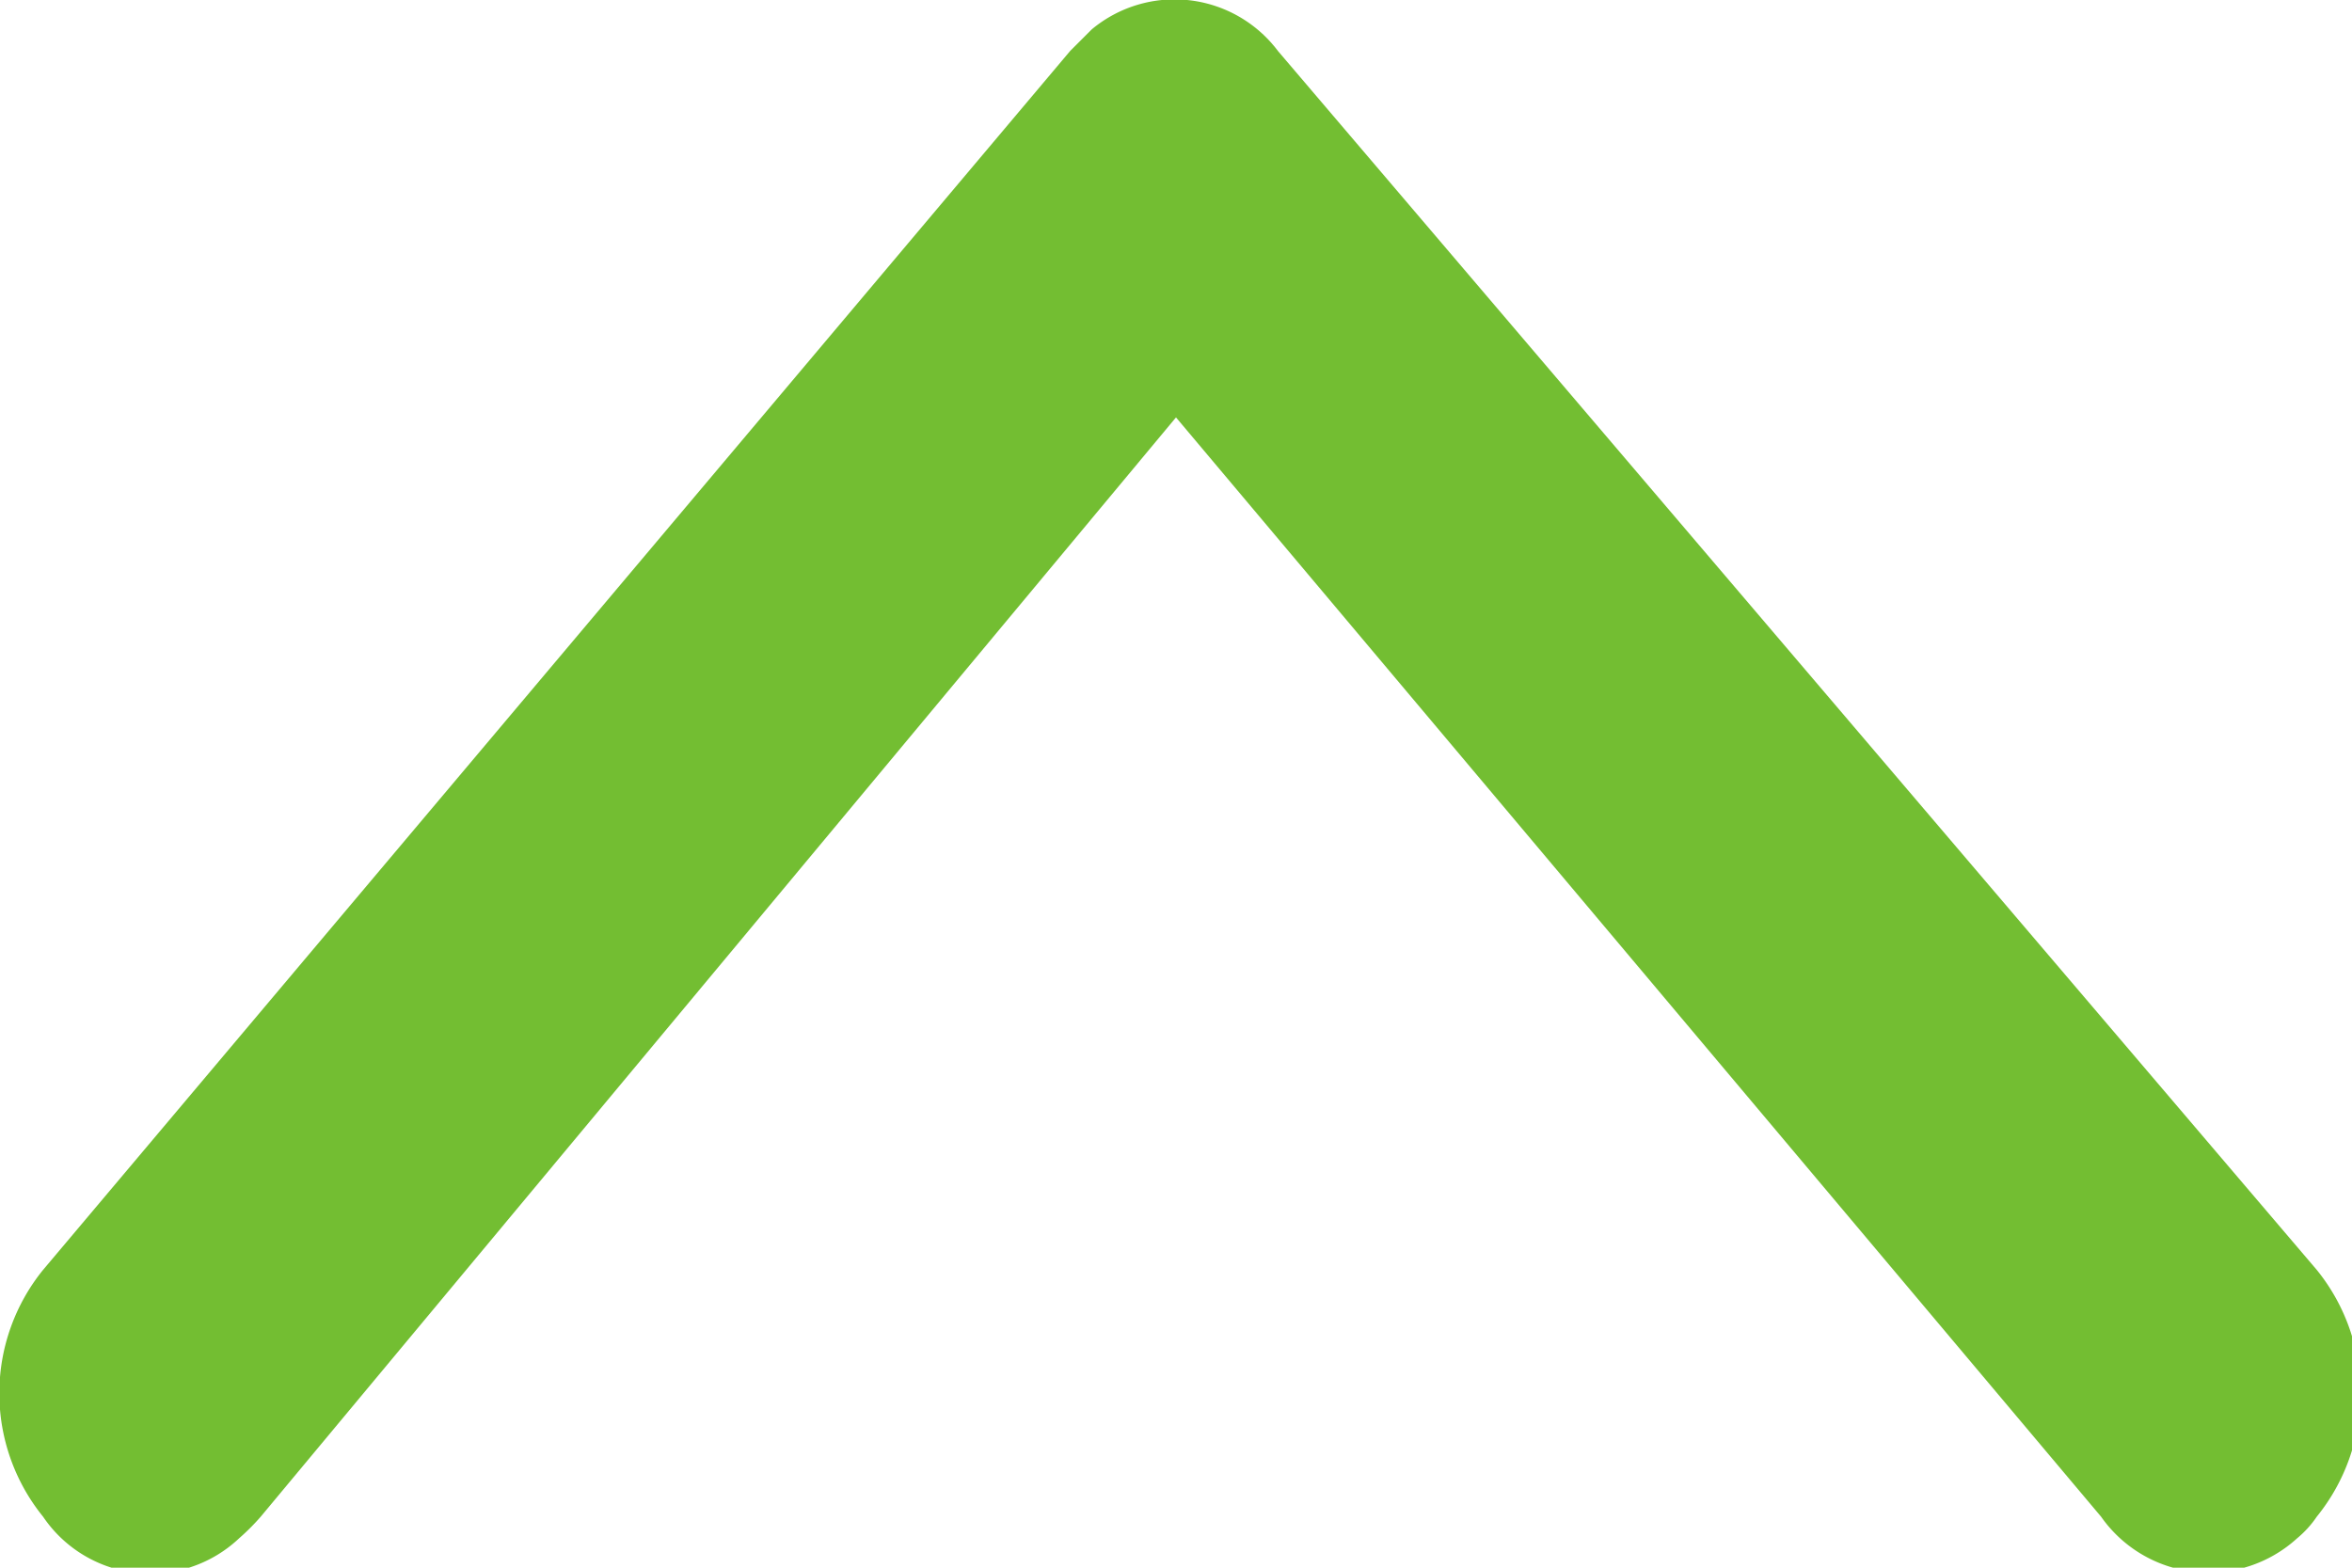
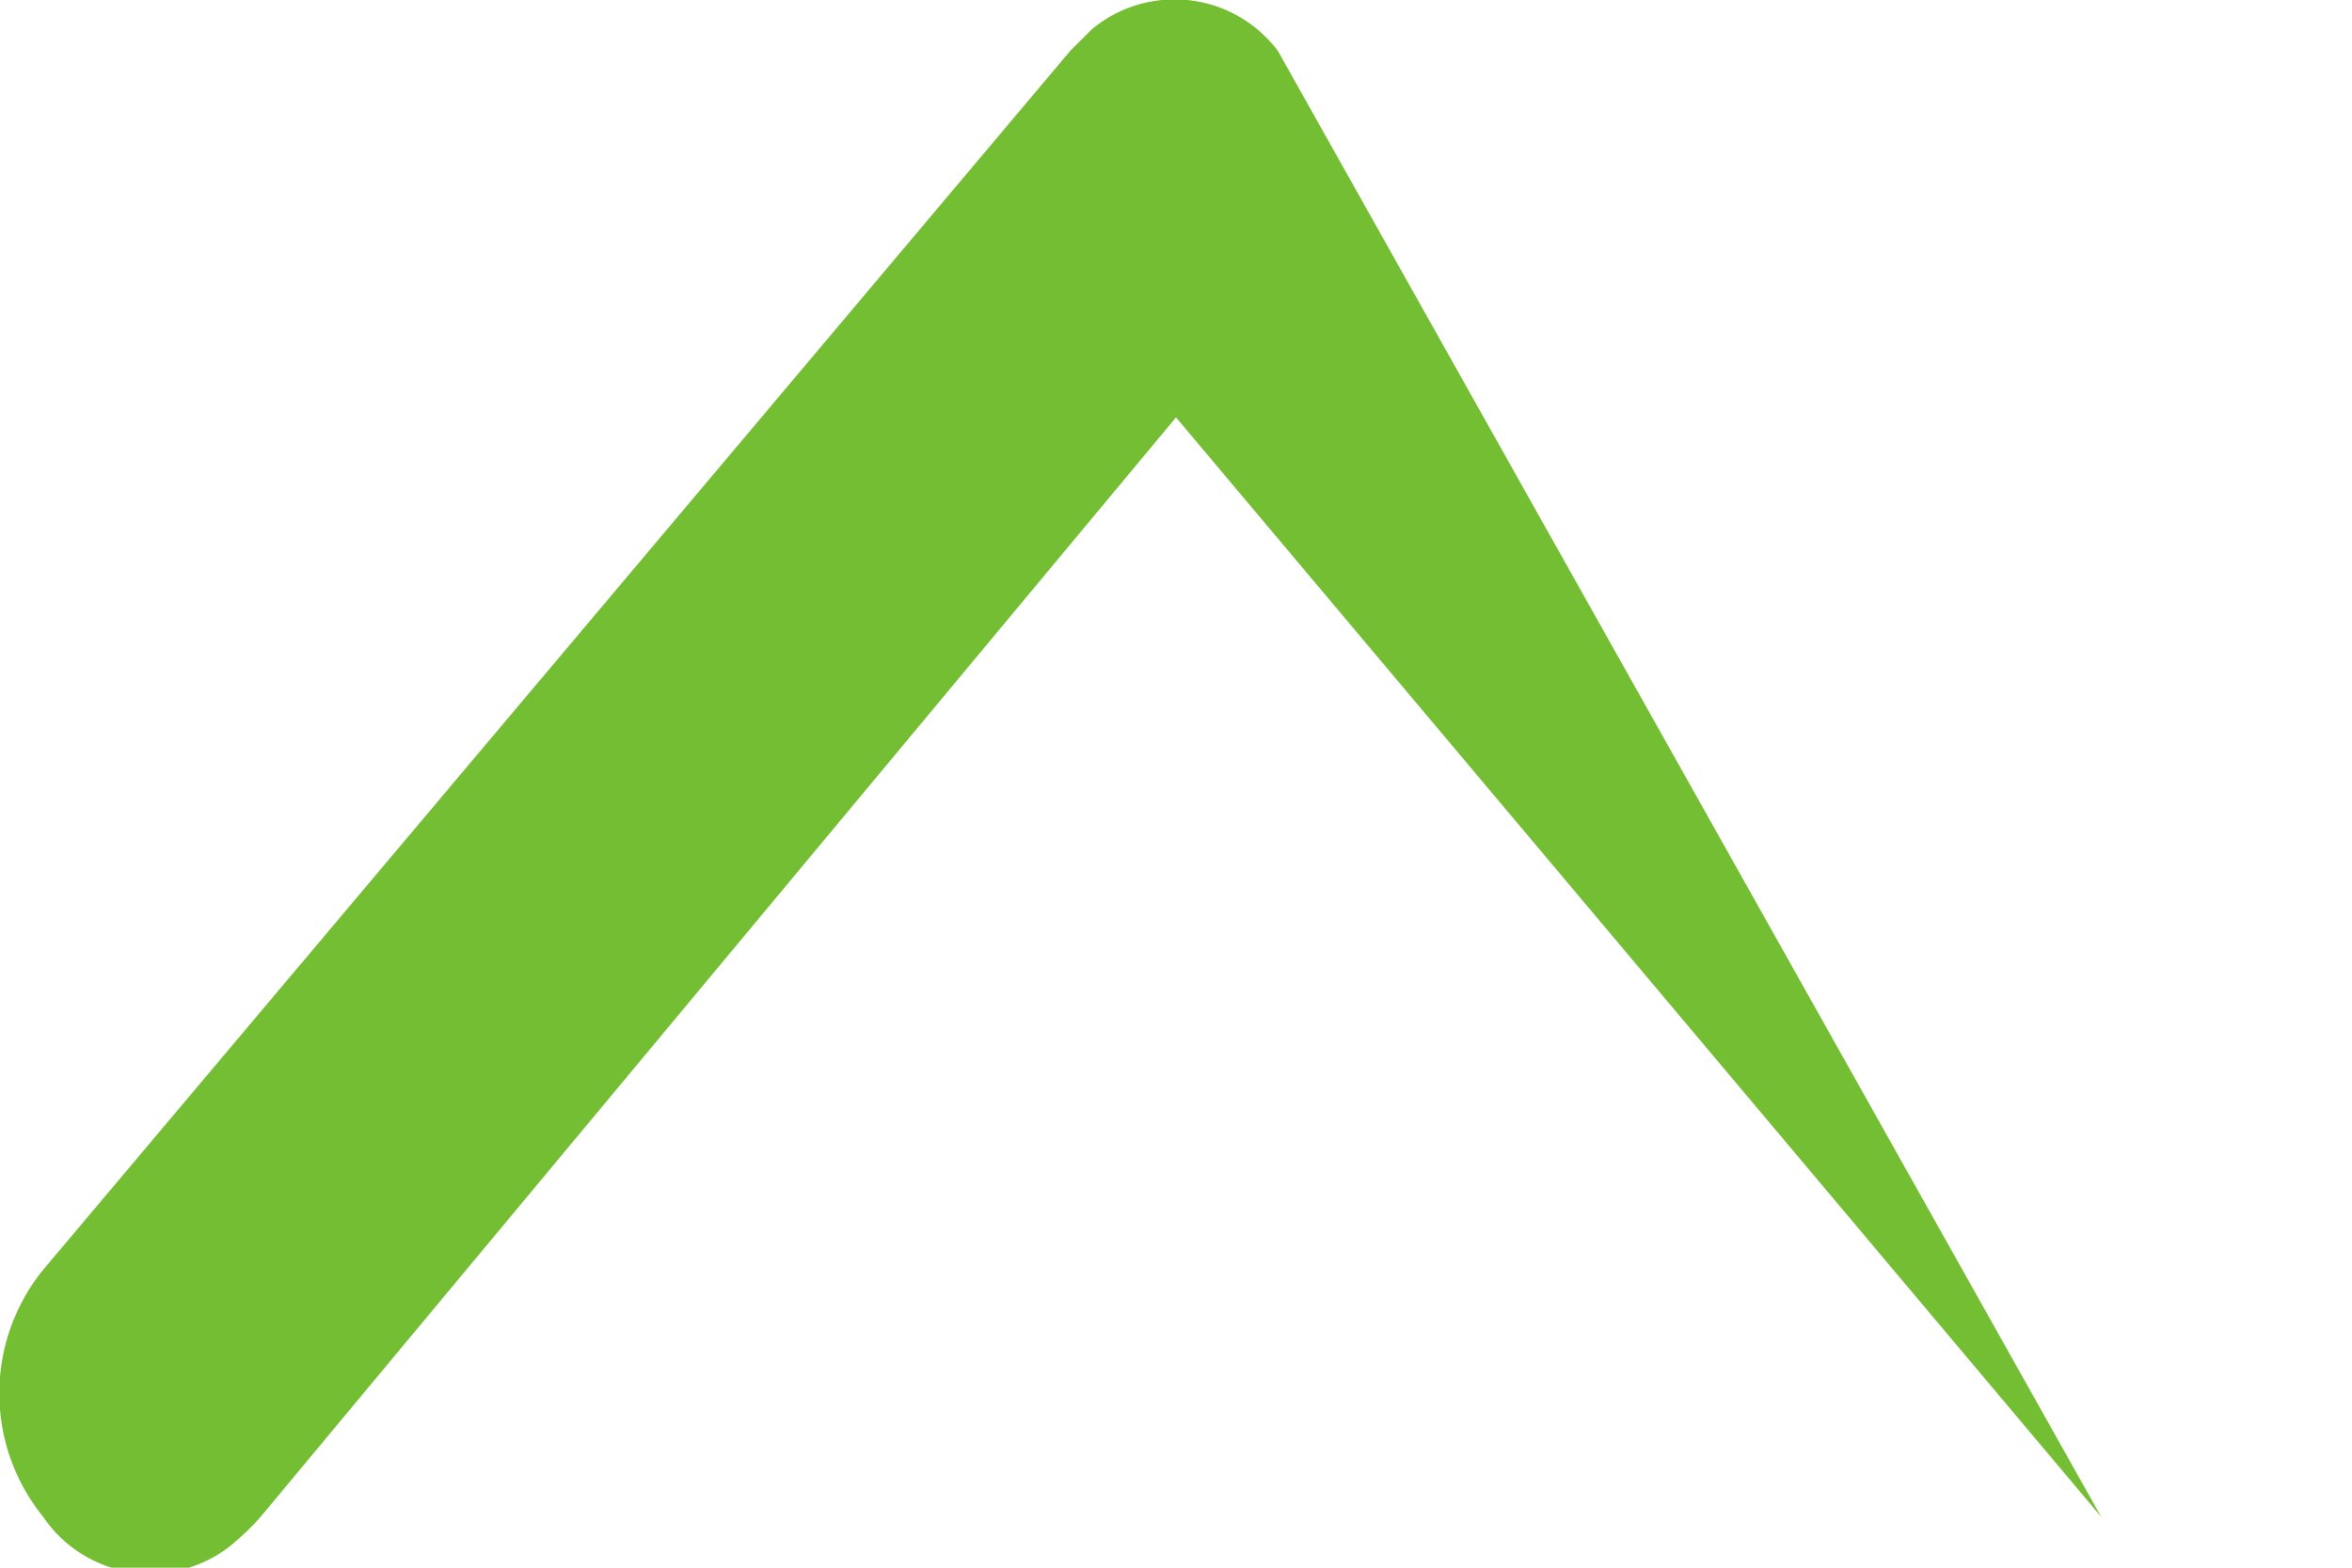
<svg xmlns="http://www.w3.org/2000/svg" viewBox="0 0 12 8">
  <g id="ba0ec6db-acb5-484e-8efe-82fc669a6b4d" data-name="レイヤー 1">
-     <path id="b85066ad-d9da-4e14-b750-16cdf09f9b0c" data-name="np arrow 2335663 000000" d="M5.46.26.22,6.48a1,1,0,0,0,0,1.26.66.66,0,0,0,1,.11,1.14,1.14,0,0,0,.11-.11L6,2.13l4.72,5.61a.67.67,0,0,0,1,.11.52.52,0,0,0,.1-.11,1,1,0,0,0,0-1.26L6.52.26A.66.66,0,0,0,5.57.15Z" style="fill:#73be32;fill-rule:evenodd" />
+     <path id="b85066ad-d9da-4e14-b750-16cdf09f9b0c" data-name="np arrow 2335663 000000" d="M5.46.26.22,6.48a1,1,0,0,0,0,1.26.66.66,0,0,0,1,.11,1.14,1.14,0,0,0,.11-.11L6,2.13l4.72,5.61L6.52.26A.66.66,0,0,0,5.57.15Z" style="fill:#73be32;fill-rule:evenodd" />
  </g>
</svg>